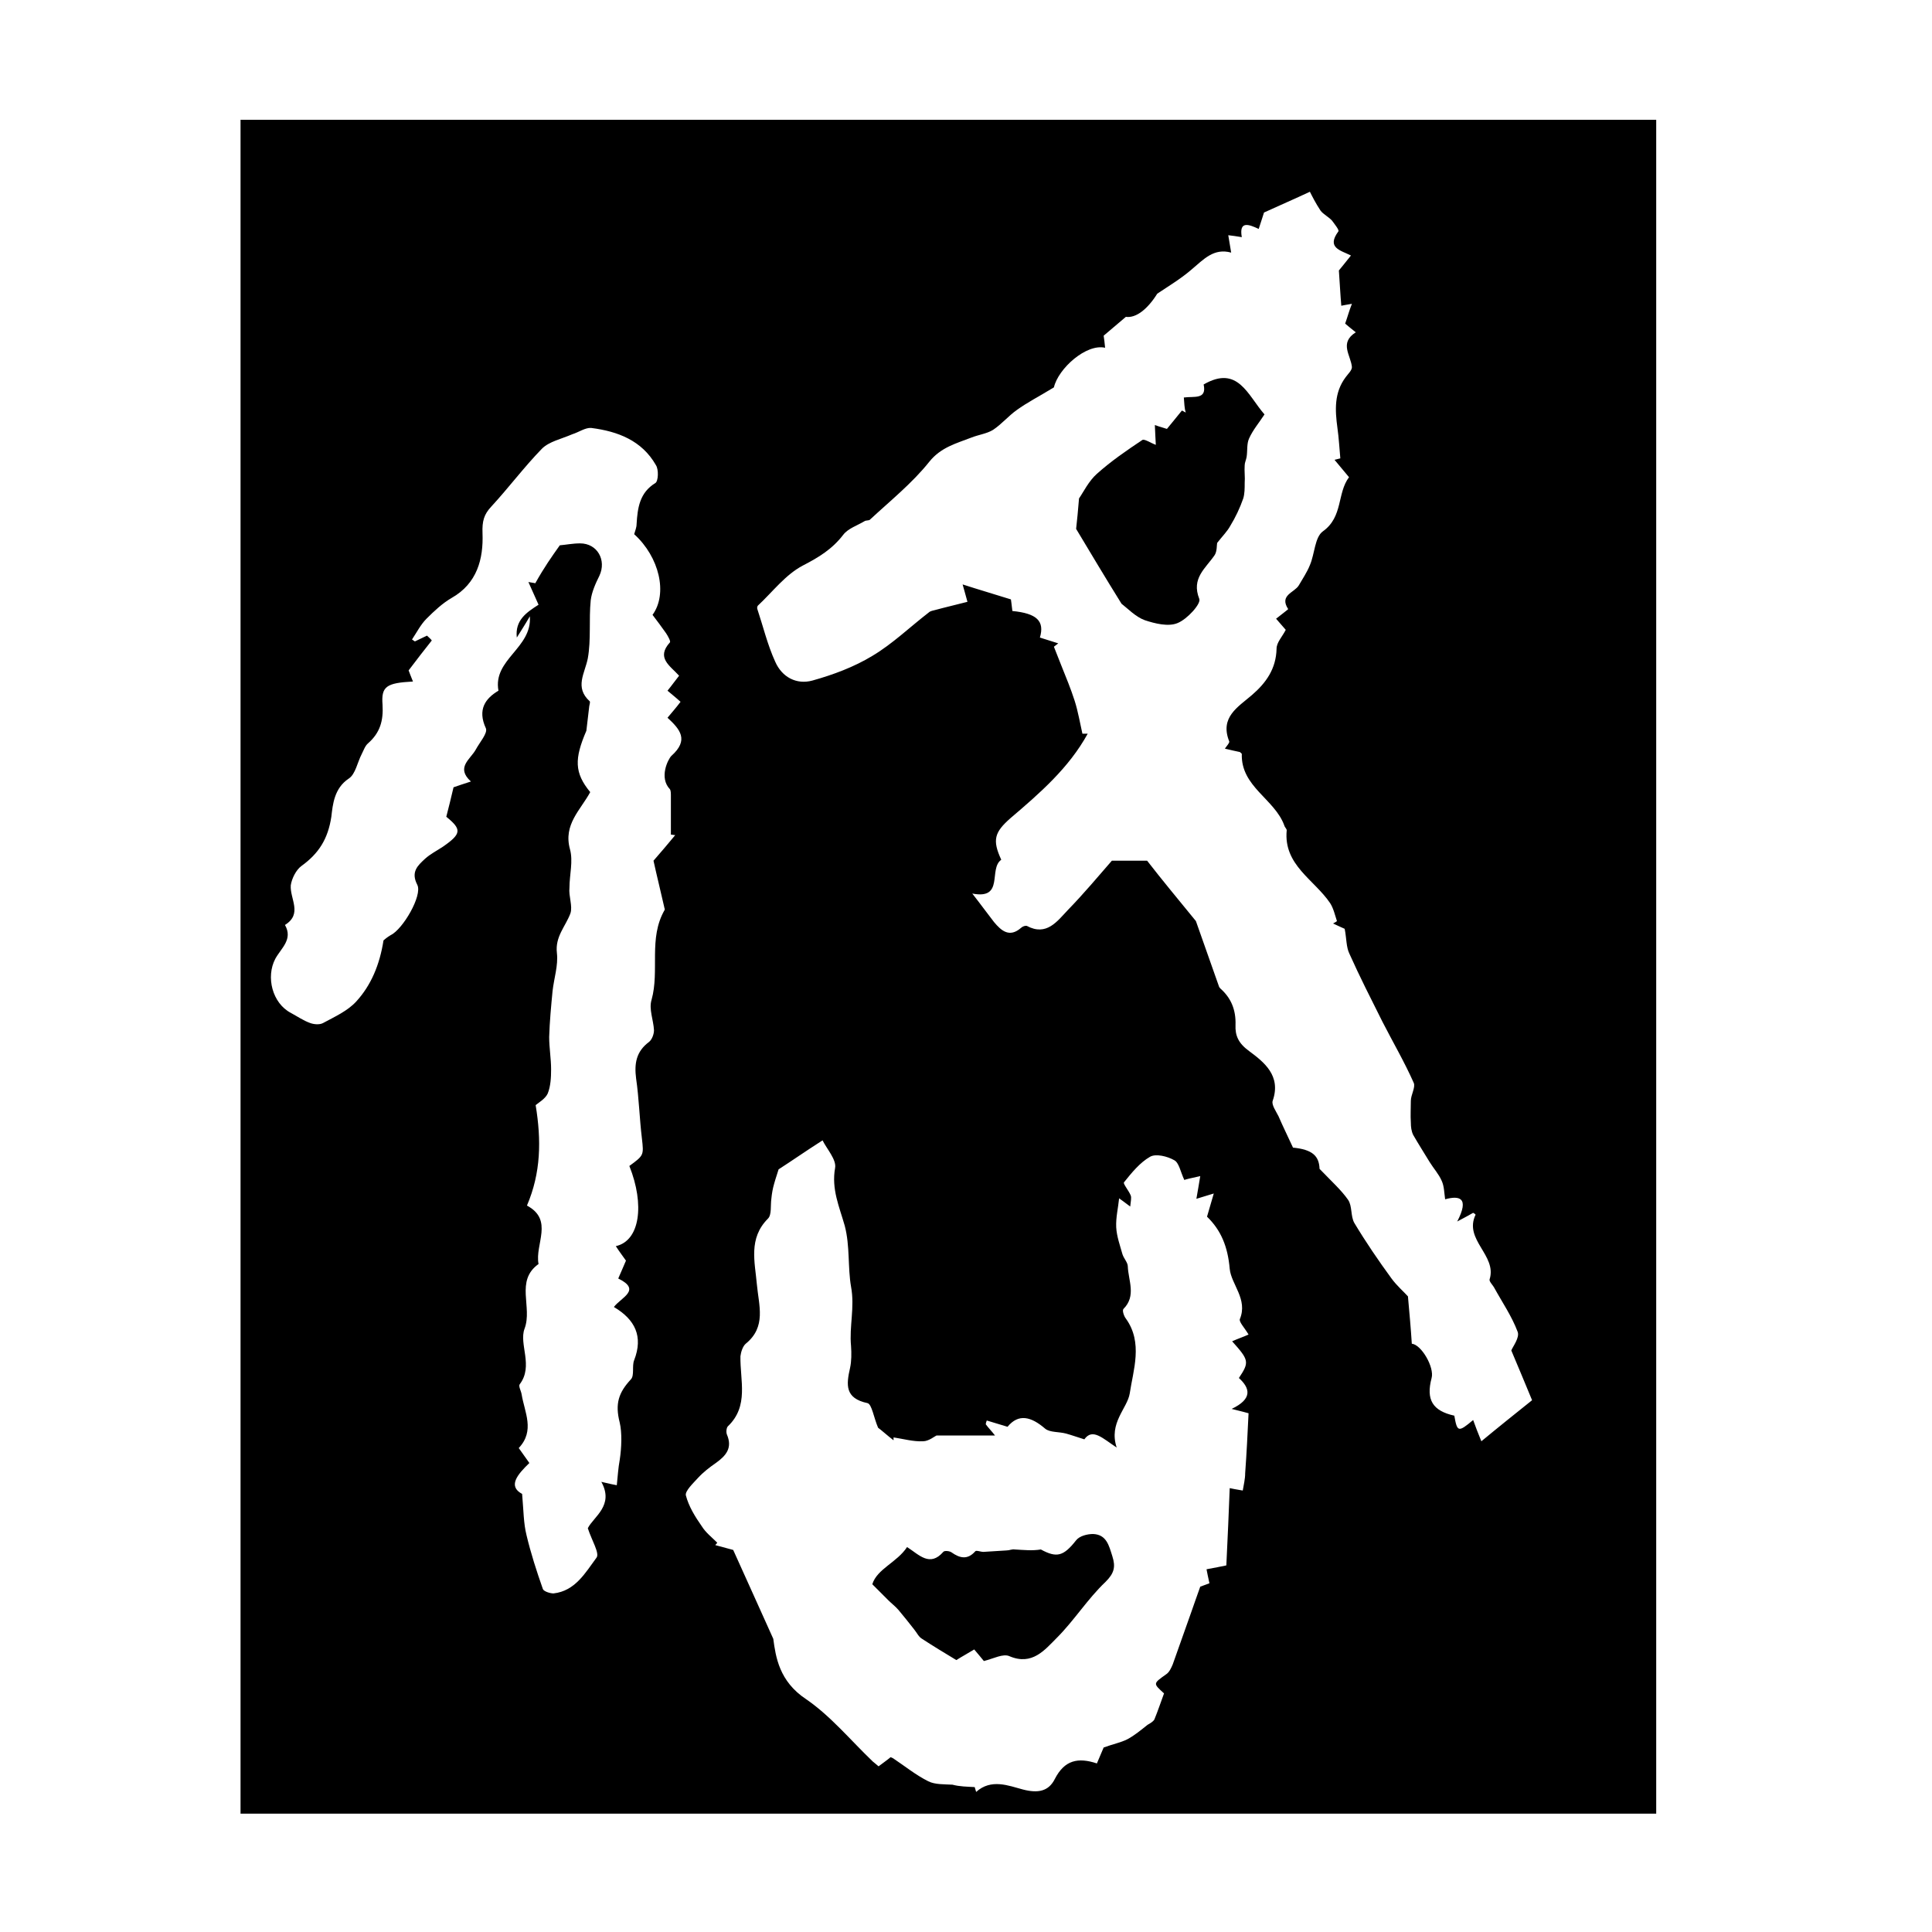
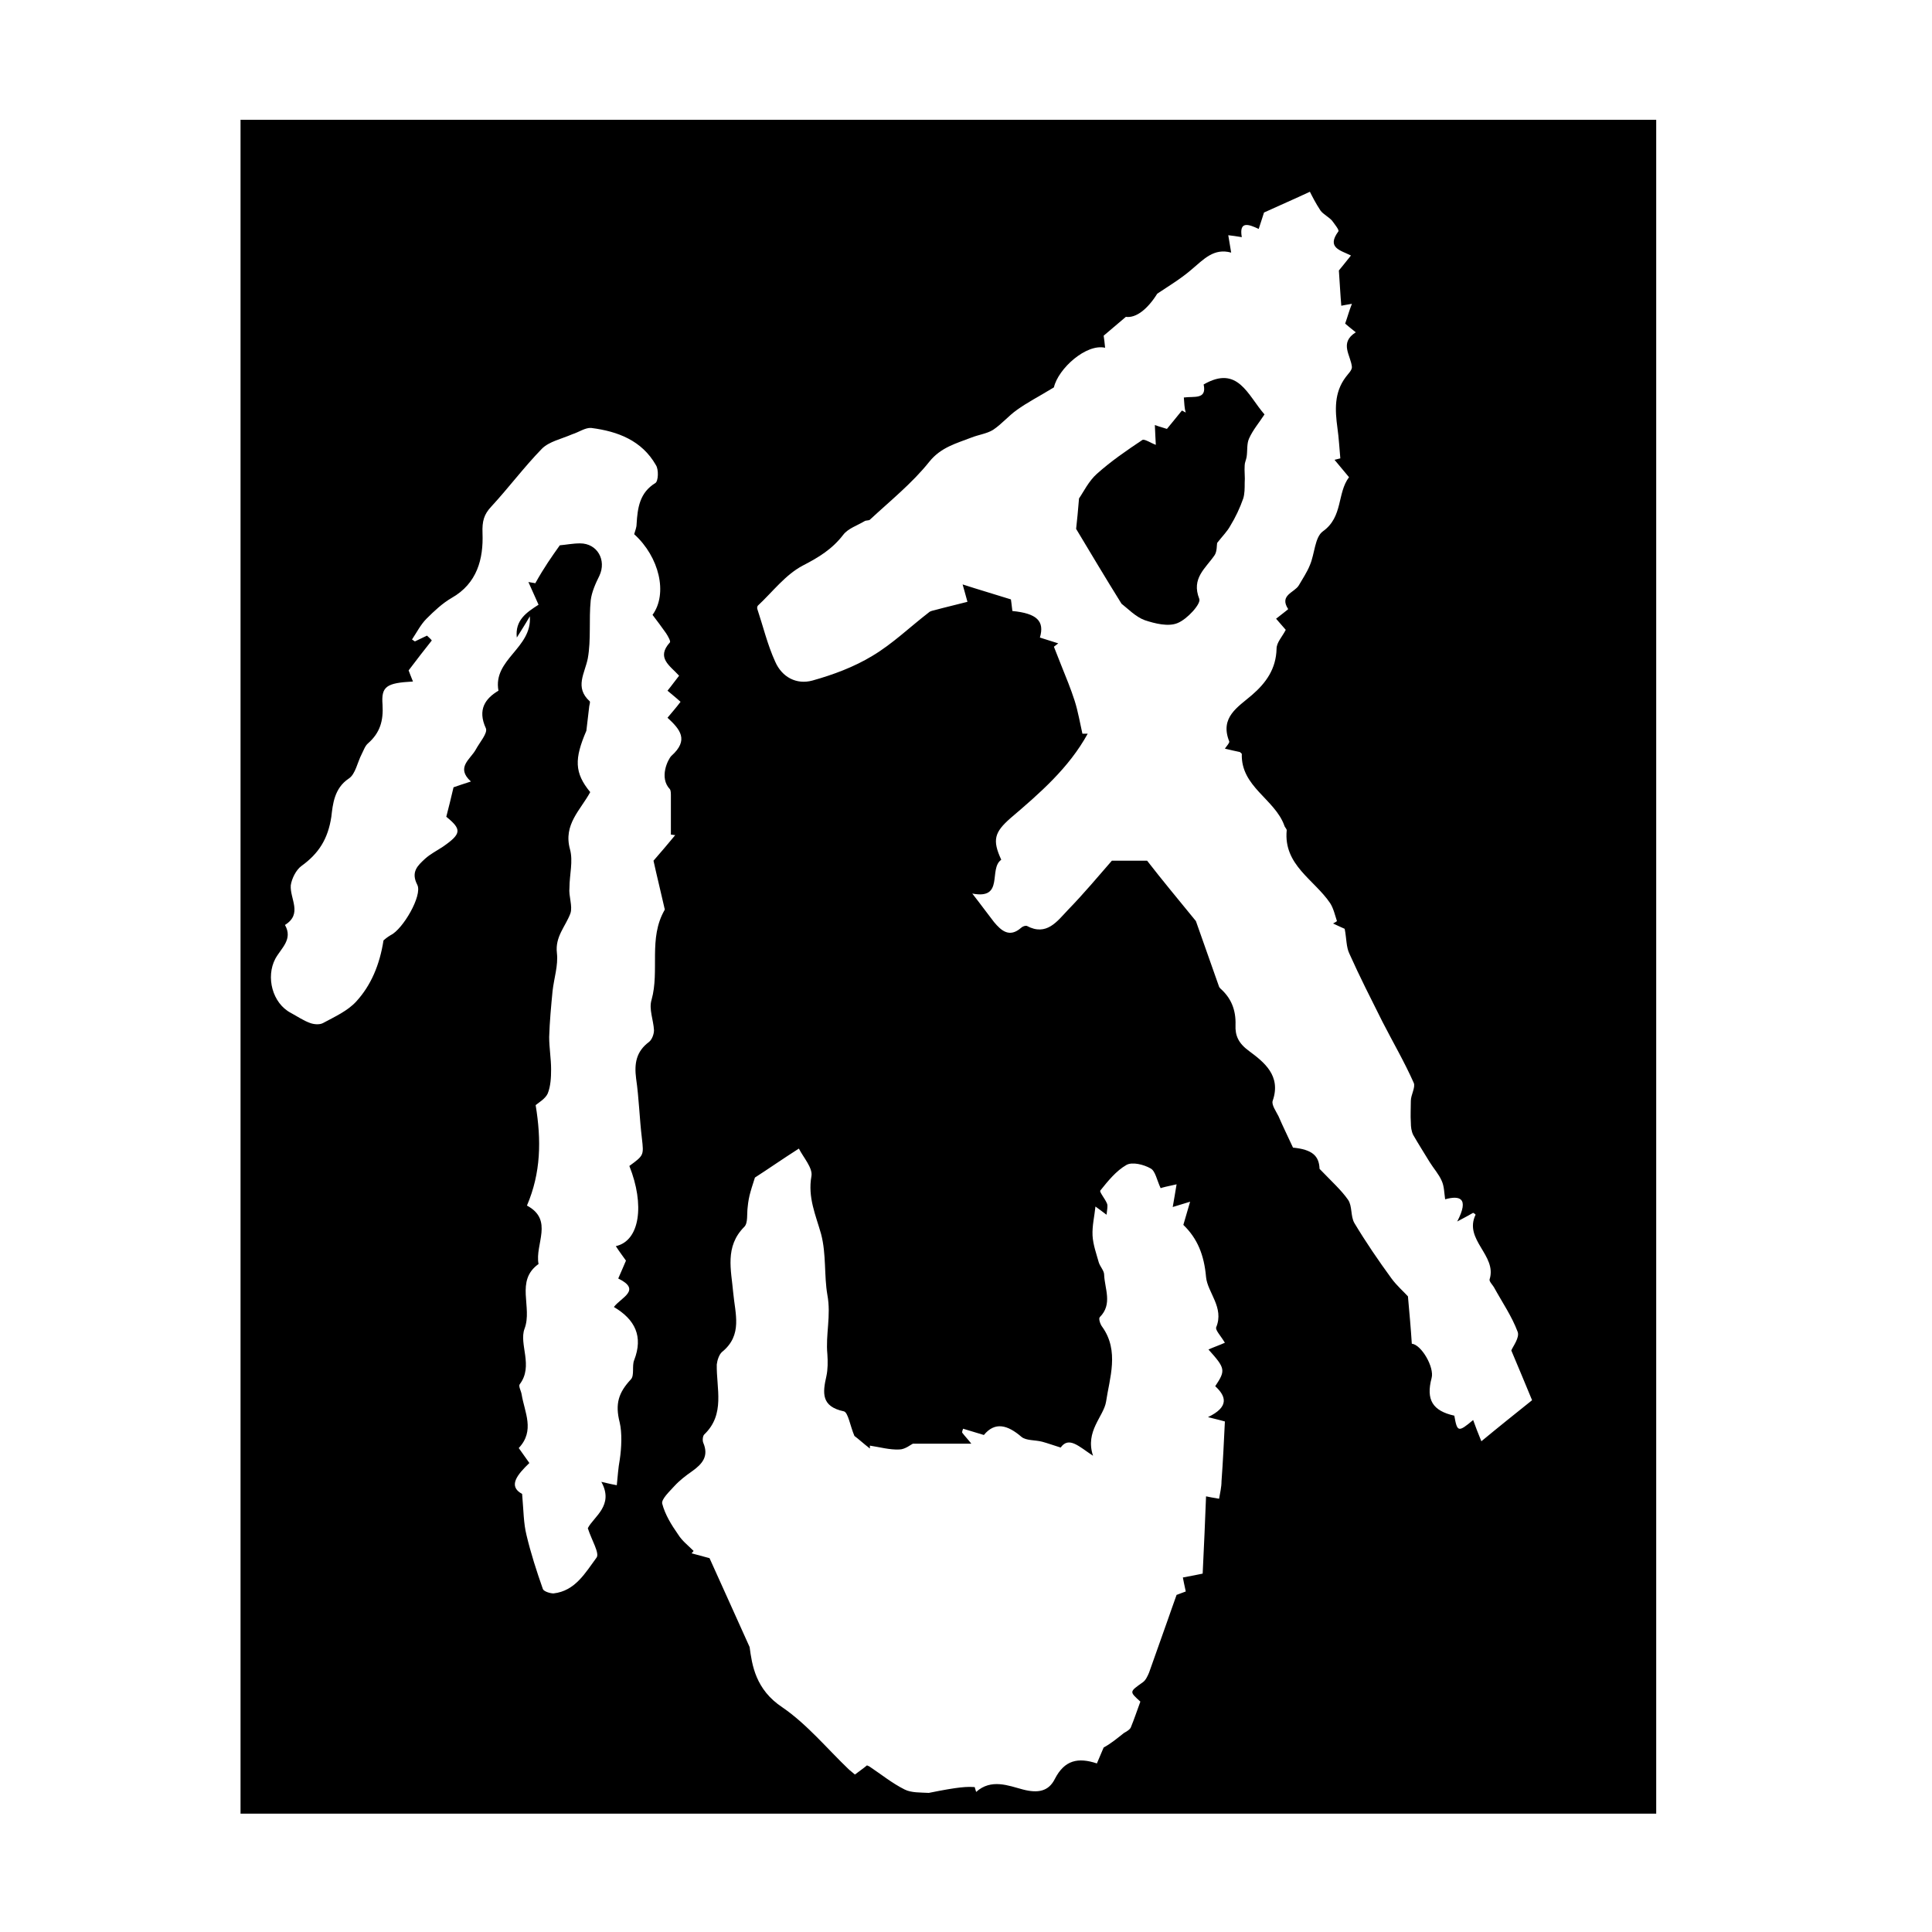
<svg xmlns="http://www.w3.org/2000/svg" version="1.1" id="zdic.net" x="0px" y="0px" viewBox="0 0 400 400" style="enable-background:new 0 0 400 400;" xml:space="preserve">
  <g>
-     <path d="M342.9,24.8c0,116.9,0,233.7,0,350.7c-97.5,0-195.1,0-293.1,0c0-116.8,0-233.6,0-350.7C147.5,24.8,245,24.8,342.9,24.8z    M247.6,190.7c1.2,3.4,3,8.5,4.8,13.6c0,0.1,0.2,0.2,0.2,0.3c2.3,2,3.3,4.5,3.2,7.6c-0.1,2.2,0.6,3.8,2.8,5.4   c3.1,2.3,6.7,5.1,4.9,10.3c-0.3,0.8,0.7,2.2,1.2,3.2c0.9,2.1,1.9,4.1,3,6.5c4,0.4,5.4,1.7,5.5,4.4c2.6,2.7,4.5,4.4,5.9,6.4   c0.9,1.3,0.5,3.4,1.3,4.8c2.4,4,5,7.8,7.7,11.5c1.1,1.5,2.6,2.8,3.4,3.7c0.3,3.4,0.6,6.6,0.8,9.8c2,0.2,4.7,4.9,4.1,7.1   c-1.2,4.5,0.2,6.8,4.7,7.8c0.6,3.4,0.8,3.5,3.9,0.9c0.5,1.4,1,2.7,1.7,4.4c3.5-2.9,7-5.7,10.5-8.5c-1.4-3.4-2.7-6.5-4.3-10.3   c0.3-0.8,1.8-2.7,1.3-3.9c-1.2-3.2-3.2-6.1-4.9-9.2c-0.3-0.5-1-1.2-0.9-1.6c1.6-5-5.4-8.2-2.9-13.4c0-0.1-0.3-0.3-0.5-0.4   c-0.7,0.4-1.4,0.8-3.3,1.8c2.6-5,0.4-5.4-2.5-4.6c-0.2-1.4-0.2-2.7-0.7-3.8c-0.6-1.4-1.7-2.6-2.5-3.9c-1.1-1.8-2.3-3.7-3.4-5.6   c-0.4-0.8-0.5-1.7-0.5-2.6c-0.1-1.5,0-3,0-4.5c0-1.2,1-2.8,0.6-3.7c-1.9-4.3-4.3-8.4-6.5-12.7c-2.3-4.6-4.7-9.3-6.8-14   c-0.7-1.4-0.6-3.2-1-5.2c-0.4-0.2-1.4-0.6-2.4-1.1c0.3-0.2,0.6-0.3,0.8-0.5c-0.4-1.2-0.7-2.6-1.4-3.7c-3.3-4.9-9.7-7.9-9-15.1   c0-0.3-0.4-0.6-0.5-1c-2-5.5-9-8-8.8-14.8c0-0.1-0.2-0.2-0.4-0.4c-0.9-0.2-1.9-0.4-3.1-0.7c0.4-0.6,1-1.2,0.9-1.5   c-2-5,1.8-7.1,4.7-9.6c2.9-2.5,5-5.4,5.1-9.6c0-1.3,1.2-2.5,1.9-3.9c-0.6-0.7-1.3-1.5-2-2.3c1-0.8,2.6-2,2.5-2   c-1.9-2.9,1.3-3.4,2.2-4.9c0.8-1.4,1.7-2.7,2.3-4.2c1-2.3,1-5.8,2.7-7c4.2-3,2.9-7.9,5.4-11.2c-1.1-1.3-2.1-2.5-3-3.6   c0.4-0.1,0.8-0.2,1.2-0.3c-0.2-2.1-0.3-4.2-0.6-6.3c-0.5-3.7-0.7-7.3,1.7-10.5c0.5-0.7,1.3-1.4,1.3-2.1c-0.2-2.4-2.7-5,0.8-7.2   c-0.9-0.7-1.6-1.3-2.2-1.8c0.5-1.4,0.8-2.6,1.4-4.1c-1.1,0.2-1.8,0.3-2.2,0.4c-0.2-2.3-0.3-4.5-0.5-7.3c0.4-0.5,1.4-1.7,2.5-3.1   c-2.2-1.1-5.1-1.6-2.6-5c0.2-0.3-0.8-1.5-1.3-2.2c-0.7-0.8-1.8-1.3-2.4-2.1c-1-1.5-1.8-3.1-2.2-3.9c-3.2,1.5-6,2.7-9.5,4.3   c-0.1,0.4-0.6,1.8-1.1,3.4c-2.1-1-4.1-1.7-3.5,1.7c-1.1-0.2-2-0.3-2.8-0.4c0.2,1.2,0.4,2.4,0.6,3.6c-3.6-1-5.7,1.4-8.2,3.5   c-2.2,1.9-4.7,3.4-7.1,5c-2,3.2-4.4,5.1-6.5,4.8c-1.9,1.6-3.2,2.7-4.6,3.9c0.1,0.6,0.2,1.5,0.3,2.5c-3.9-0.9-9.7,4.3-10.6,8.2   c-3.1,1.9-5.5,3.1-7.7,4.7c-1.7,1.2-3.1,2.9-4.9,4.1c-1.3,0.8-3,1-4.5,1.6c-3.1,1.2-6.3,2-8.7,5c-3.5,4.4-8.1,8.1-12.3,12   c-0.2,0.2-0.8,0.1-1.1,0.3c-1.5,0.9-3.4,1.5-4.4,2.8c-2.3,3-5.1,4.7-8.4,6.4c-3.6,1.9-6.2,5.4-9.3,8.3c-0.1,0.1-0.2,0.5-0.1,0.7   c1.2,3.6,2.1,7.4,3.7,10.9c1.4,3.2,4.4,4.8,7.7,3.9c4.3-1.2,8.6-2.8,12.4-5.1c4.2-2.5,7.8-6,11.7-9c0.3-0.3,0.9-0.4,1.3-0.5   c2.2-0.6,4.4-1.1,6.7-1.7c-0.4-1.5-0.7-2.5-1-3.6c3.4,1.1,6.5,2,10,3.1c0,0.1,0.2,1.3,0.3,2.4c5.1,0.5,6.7,2.1,5.7,5.5   c1.3,0.4,2.5,0.8,3.8,1.2c-0.3,0.2-0.6,0.5-0.9,0.7c0.5,1.3,1,2.5,1.5,3.8c1,2.5,2,4.9,2.8,7.4c0.7,2.2,1.1,4.6,1.6,6.8   c0.4,0,0.8,0,1.1,0c-3.9,7.1-9.9,12.3-16,17.5c-3.3,2.9-3.8,4.5-1.9,8.6c-2.7,1.9,0.7,8.3-6,7c1.8,2.3,3.1,4.1,4.5,5.9   c1.5,1.8,3.2,3.3,5.6,1.2c0.3-0.3,0.9-0.5,1.2-0.4c4.1,2.2,6.3-1,8.5-3.3c3.3-3.4,6.4-7.1,9.1-10.2c2.8,0,5.2,0,7.3,0   C240.6,182.2,243.6,185.8,247.6,190.7z M201.8,370c0.1,0.3,0.2,0.7,0.3,1c3.1-2.8,6.7-1.3,9.7-0.5c3.1,0.8,5.3,0.4,6.6-2.2   c2-3.9,4.8-4.5,8.7-3.2c0.6-1.4,1.1-2.6,1.4-3.3c1.9-0.7,3.5-1,4.9-1.7c1.5-0.8,2.8-1.9,4.2-3c0.5-0.3,1.1-0.6,1.4-1.1   c0.7-1.7,1.3-3.5,2-5.4c-2.3-2.1-2.3-2,0.5-4c0.6-0.4,1-1.3,1.3-2c1.3-3.7,2.6-7.3,3.9-11c0.5-1.4,1-2.9,1.8-5.1   c0.1,0,1-0.4,1.9-0.7c-0.3-1.3-0.5-2.4-0.6-2.9c1.7-0.3,3.1-0.6,4.1-0.8c0.3-5.9,0.5-11.1,0.7-16c0.4,0.1,1.5,0.3,2.7,0.5   c0.2-1.2,0.5-2.4,0.5-3.6c0.3-4.1,0.5-8.2,0.7-12.4c-0.4-0.1-1.4-0.4-3.5-0.9c4.4-2.1,3.8-4.3,1.5-6.4c2.2-3.3,2.1-3.7-1.4-7.6   c1.1-0.5,2.3-0.9,3.4-1.4c-0.9-1.5-2-2.6-1.8-3.2c1.7-4.1-1.8-7.2-2.1-10.4c-0.4-4.6-1.8-8-4.7-10.8c0.5-1.7,0.9-3.1,1.4-4.8   c-1.6,0.5-2.6,0.8-3.6,1.1c0.3-1.6,0.5-3,0.8-4.7c-1.9,0.4-3.1,0.7-3.3,0.8c-0.8-1.7-1.1-3.6-2.1-4.1c-1.4-0.8-3.8-1.4-5-0.7   c-2.1,1.2-3.8,3.3-5.4,5.3c-0.2,0.3,1,1.7,1.4,2.7c0.2,0.5,0,1.2-0.1,2.3c-1.2-0.9-2-1.5-2.3-1.7c-0.2,2-0.7,4-0.6,6   c0.1,1.9,0.8,3.8,1.3,5.6c0.3,0.9,1.1,1.7,1.1,2.5c0.1,2.9,1.8,6.1-0.9,8.8c-0.3,0.3,0.1,1.5,0.5,2c3.6,5,1.5,10.7,0.8,15.5   c-0.5,3.1-4.4,6.1-2.7,11.2c-2.9-1.9-5-4.1-6.7-1.7c-1.6-0.5-2.7-0.9-3.8-1.2c-1.5-0.4-3.3-0.2-4.3-1c-2.9-2.5-5.5-3.2-7.8-0.4   c-1.7-0.5-3-0.9-4.3-1.3c-0.1,0.3-0.2,0.5-0.2,0.8c0.6,0.8,1.3,1.5,1.9,2.3c-4,0-7.6,0-12.1,0c-0.3,0.1-1.6,1.2-2.8,1.2   c-2,0.1-4.1-0.5-6.1-0.8c0,0.2,0,0.4,0,0.6c-1.3-1-2.5-2.1-3.2-2.6c-0.9-2.1-1.3-4.9-2.2-5.1c-4.7-1-4.4-3.8-3.6-7.3   c0.3-1.4,0.3-3,0.2-4.5c-0.4-4.1,0.8-8,0-12.3c-0.7-4-0.2-8.4-1.3-12.6c-1.1-3.9-2.8-7.6-2-12c0.3-1.7-1.7-3.9-2.6-5.7   c-3.6,2.3-6.3,4.2-9.1,6c-0.2,0.7-0.6,1.8-0.9,2.9c-0.3,1-0.5,2.1-0.6,3.2c-0.2,1.4,0.1,3.3-0.7,4.1c-4.1,4.1-2.7,9-2.3,13.6   c0.4,4.4,2,8.8-2.3,12.3c-0.6,0.5-1,1.7-1.1,2.6c-0.1,5,1.8,10.3-2.6,14.5c-0.3,0.3-0.4,1.2-0.2,1.7c1.2,2.8-0.2,4.4-2.3,5.9   c-1.3,0.9-2.6,1.9-3.7,3.1c-1,1.1-2.7,2.7-2.5,3.6c0.6,2.3,1.9,4.4,3.3,6.4c0.8,1.3,2.1,2.3,3.2,3.4c-0.1,0.2-0.3,0.3-0.4,0.5   c1.1,0.3,2.2,0.6,3.7,1c2.5,5.5,5,11.1,8.3,18.4c0.5,3.7,1.2,8.8,6.8,12.5c5.1,3.5,9.2,8.5,13.8,12.9c0.4,0.3,0.7,0.6,1.2,1   c0.9-0.7,1.8-1.3,2.5-1.9c0.4,0.2,0.5,0.2,0.6,0.3c2.4,1.6,4.6,3.4,7.2,4.7c1.4,0.7,3.3,0.6,5,0.7   C198.7,369.9,200.2,369.9,201.8,370z M115.9,112.9c1.2-0.1,2.7-0.4,4.2-0.4c3.6,0,5.5,3.5,4,6.7c-0.8,1.6-1.6,3.4-1.8,5.1   c-0.4,4,0.1,8.1-0.6,12c-0.6,3.1-2.8,6,0.4,8.9c0.1,0.1,0,0.6-0.1,1c-0.2,1.7-0.4,3.4-0.6,5.1c-2.5,5.8-2.5,8.7,0.8,12.7   c-2,3.7-5.6,6.7-4.2,11.8c0.7,2.5-0.1,5.3-0.1,8c-0.2,1.7,0.7,3.8,0.2,5.3c-1,2.7-3.2,4.8-2.8,8.2c0.3,2.6-0.6,5.2-0.9,7.9   c-0.3,3.1-0.6,6.3-0.7,9.5c0,2.2,0.4,4.5,0.4,6.7c0,1.7-0.1,3.5-0.7,5c-0.5,1.1-1.9,1.9-2.5,2.4c1.2,7.3,1.1,14-1.8,20.8   c5.6,3,1.6,8,2.4,12.1c-4.9,3.5-1.2,8.9-2.9,13.4c-1.2,3.2,1.9,7.7-1,11.5c-0.3,0.4,0.3,1.4,0.4,2.1c0.6,3.7,2.8,7.5-0.6,11.1   c0.8,1.1,1.5,2.1,2.2,3.1c-2.5,2.4-4.5,4.8-1.5,6.4c0.3,3.5,0.3,6.1,0.9,8.5c0.9,3.8,2.1,7.5,3.4,11.2c0.2,0.5,1.5,0.9,2.2,0.9   c4.5-0.5,6.6-4.3,8.9-7.4c0.7-0.9-1-3.6-1.8-6.1c1.2-2.4,5.5-4.7,2.8-9.6c1.7,0.4,2.6,0.6,3.2,0.7c0.2-1.9,0.3-3.6,0.6-5.2   c0.4-2.6,0.5-5.7,0-7.8c-1-3.9-0.2-6.2,2.3-8.9c0.8-0.8,0.2-2.8,0.7-4c1.9-4.9,0.2-8.4-4.2-11c1.5-2,5.8-3.5,0.9-5.9   c0.6-1.4,1.1-2.5,1.6-3.7c-0.7-1-1.4-1.9-2.1-3c5-1.1,6-8.6,2.8-16.6c3-2.2,3-2.2,2.6-5.7c-0.5-4.1-0.6-8.3-1.2-12.4   c-0.4-3.1,0-5.6,2.7-7.6c0.6-0.5,1-1.6,1-2.4c-0.1-2.1-1.1-4.4-0.5-6.3c1.7-6.1-0.7-12.7,2.7-18.6c0.1-0.2-0.1-0.5-0.1-0.7   c-0.7-3.1-1.5-6.3-2.2-9.5c1.5-1.7,3-3.5,4.5-5.3c-0.3,0-0.6-0.1-0.9-0.1c0-2.7,0-5.3,0-8c0-0.5,0-1.1-0.2-1.4   c-2.3-2.4-0.4-6.2,0.3-6.9c3.7-3.3,1.8-5.5-0.8-7.9c1-1.2,1.8-2.1,2.7-3.3c-1.1-1-1.9-1.6-2.7-2.3c0.9-1.1,1.6-2.1,2.4-3.1   c-1.9-2.1-4.8-3.7-1.9-6.9c0.2-0.2-0.4-1.3-0.8-1.9c-0.9-1.3-1.9-2.6-2.8-3.8c3.2-4.4,1.4-12-3.8-16.7c0.2-0.7,0.5-1.4,0.5-2.1   c0.2-3.3,0.6-6.5,3.9-8.5c0.6-0.4,0.7-2.8,0.1-3.7c-2.9-5.1-7.9-7-13.4-7.7c-1.2-0.1-2.6,0.9-3.9,1.3c-2.3,1-4.8,1.5-6.3,3   c-3.7,3.8-6.9,8.1-10.5,12c-1.5,1.6-1.9,3-1.8,5.5c0.2,5.3-1.1,10.4-6.4,13.4c-1.9,1.1-3.6,2.7-5.2,4.3c-1.2,1.2-2,2.8-3,4.3   c0.2,0.1,0.4,0.3,0.6,0.4c0.8-0.4,1.7-0.8,2.5-1.2c0.3,0.3,0.7,0.6,1,1c-1.5,1.9-3,3.8-4.8,6.2c0.1,0.3,0.5,1.3,0.9,2.3   c-5.5,0.3-6.6,1-6.3,4.8c0.2,3.3-0.5,5.8-3,8c-0.6,0.5-0.9,1.4-1.3,2.2c-0.9,1.7-1.3,4.2-2.7,5.1c-3,2-3.3,5.3-3.6,7.9   c-0.7,4.6-2.6,7.6-6.2,10.2c-1.1,0.8-2,2.6-2.2,4c-0.2,2.8,2.5,5.9-1.2,8.2c1.7,3-0.8,4.8-2,7c-2,3.8-0.6,9.2,3.2,11.2   c1.3,0.7,2.6,1.6,4,2.1c0.8,0.3,2,0.4,2.7,0c2.4-1.3,5.1-2.5,6.9-4.5c3-3.3,4.8-7.5,5.6-12.6c0.1-0.1,0.8-0.7,1.5-1.1   c2.5-1.2,6.6-8.2,5.5-10.4c-1.4-2.7,0.1-4,1.6-5.4c1.1-1,2.5-1.7,3.7-2.5c3.9-2.7,3.9-3.6,0.7-6.2c0.5-2,1-3.9,1.5-6.1   c0.8-0.3,2.1-0.7,3.6-1.2c-3.2-2.9-0.1-4.6,1-6.6c0.8-1.5,2.5-3.4,2.1-4.4c-1.8-3.9-0.1-6.2,2.6-7.8c-1.2-6.5,7-8.8,6.5-15.4   c-1.1,1.9-1.9,3.1-2.7,4.4c-0.4-3.6,2-5.2,4.5-6.8c-0.7-1.6-1.3-2.9-2.1-4.7c1.2,0.2,1.8,0.3,1.4,0.3   C112.7,117.4,114.2,115.3,115.9,112.9z" />
+     <path d="M342.9,24.8c0,116.9,0,233.7,0,350.7c-97.5,0-195.1,0-293.1,0c0-116.8,0-233.6,0-350.7C147.5,24.8,245,24.8,342.9,24.8z    M247.6,190.7c1.2,3.4,3,8.5,4.8,13.6c0,0.1,0.2,0.2,0.2,0.3c2.3,2,3.3,4.5,3.2,7.6c-0.1,2.2,0.6,3.8,2.8,5.4   c3.1,2.3,6.7,5.1,4.9,10.3c-0.3,0.8,0.7,2.2,1.2,3.2c0.9,2.1,1.9,4.1,3,6.5c4,0.4,5.4,1.7,5.5,4.4c2.6,2.7,4.5,4.4,5.9,6.4   c0.9,1.3,0.5,3.4,1.3,4.8c2.4,4,5,7.8,7.7,11.5c1.1,1.5,2.6,2.8,3.4,3.7c0.3,3.4,0.6,6.6,0.8,9.8c2,0.2,4.7,4.9,4.1,7.1   c-1.2,4.5,0.2,6.8,4.7,7.8c0.6,3.4,0.8,3.5,3.9,0.9c0.5,1.4,1,2.7,1.7,4.4c3.5-2.9,7-5.7,10.5-8.5c-1.4-3.4-2.7-6.5-4.3-10.3   c0.3-0.8,1.8-2.7,1.3-3.9c-1.2-3.2-3.2-6.1-4.9-9.2c-0.3-0.5-1-1.2-0.9-1.6c1.6-5-5.4-8.2-2.9-13.4c0-0.1-0.3-0.3-0.5-0.4   c-0.7,0.4-1.4,0.8-3.3,1.8c2.6-5,0.4-5.4-2.5-4.6c-0.2-1.4-0.2-2.7-0.7-3.8c-0.6-1.4-1.7-2.6-2.5-3.9c-1.1-1.8-2.3-3.7-3.4-5.6   c-0.4-0.8-0.5-1.7-0.5-2.6c-0.1-1.5,0-3,0-4.5c0-1.2,1-2.8,0.6-3.7c-1.9-4.3-4.3-8.4-6.5-12.7c-2.3-4.6-4.7-9.3-6.8-14   c-0.7-1.4-0.6-3.2-1-5.2c-0.4-0.2-1.4-0.6-2.4-1.1c0.3-0.2,0.6-0.3,0.8-0.5c-0.4-1.2-0.7-2.6-1.4-3.7c-3.3-4.9-9.7-7.9-9-15.1   c0-0.3-0.4-0.6-0.5-1c-2-5.5-9-8-8.8-14.8c0-0.1-0.2-0.2-0.4-0.4c-0.9-0.2-1.9-0.4-3.1-0.7c0.4-0.6,1-1.2,0.9-1.5   c-2-5,1.8-7.1,4.7-9.6c2.9-2.5,5-5.4,5.1-9.6c0-1.3,1.2-2.5,1.9-3.9c-0.6-0.7-1.3-1.5-2-2.3c1-0.8,2.6-2,2.5-2   c-1.9-2.9,1.3-3.4,2.2-4.9c0.8-1.4,1.7-2.7,2.3-4.2c1-2.3,1-5.8,2.7-7c4.2-3,2.9-7.9,5.4-11.2c-1.1-1.3-2.1-2.5-3-3.6   c0.4-0.1,0.8-0.2,1.2-0.3c-0.2-2.1-0.3-4.2-0.6-6.3c-0.5-3.7-0.7-7.3,1.7-10.5c0.5-0.7,1.3-1.4,1.3-2.1c-0.2-2.4-2.7-5,0.8-7.2   c-0.9-0.7-1.6-1.3-2.2-1.8c0.5-1.4,0.8-2.6,1.4-4.1c-1.1,0.2-1.8,0.3-2.2,0.4c-0.2-2.3-0.3-4.5-0.5-7.3c0.4-0.5,1.4-1.7,2.5-3.1   c-2.2-1.1-5.1-1.6-2.6-5c0.2-0.3-0.8-1.5-1.3-2.2c-0.7-0.8-1.8-1.3-2.4-2.1c-1-1.5-1.8-3.1-2.2-3.9c-3.2,1.5-6,2.7-9.5,4.3   c-0.1,0.4-0.6,1.8-1.1,3.4c-2.1-1-4.1-1.7-3.5,1.7c-1.1-0.2-2-0.3-2.8-0.4c0.2,1.2,0.4,2.4,0.6,3.6c-3.6-1-5.7,1.4-8.2,3.5   c-2.2,1.9-4.7,3.4-7.1,5c-2,3.2-4.4,5.1-6.5,4.8c-1.9,1.6-3.2,2.7-4.6,3.9c0.1,0.6,0.2,1.5,0.3,2.5c-3.9-0.9-9.7,4.3-10.6,8.2   c-3.1,1.9-5.5,3.1-7.7,4.7c-1.7,1.2-3.1,2.9-4.9,4.1c-1.3,0.8-3,1-4.5,1.6c-3.1,1.2-6.3,2-8.7,5c-3.5,4.4-8.1,8.1-12.3,12   c-0.2,0.2-0.8,0.1-1.1,0.3c-1.5,0.9-3.4,1.5-4.4,2.8c-2.3,3-5.1,4.7-8.4,6.4c-3.6,1.9-6.2,5.4-9.3,8.3c-0.1,0.1-0.2,0.5-0.1,0.7   c1.2,3.6,2.1,7.4,3.7,10.9c1.4,3.2,4.4,4.8,7.7,3.9c4.3-1.2,8.6-2.8,12.4-5.1c4.2-2.5,7.8-6,11.7-9c0.3-0.3,0.9-0.4,1.3-0.5   c2.2-0.6,4.4-1.1,6.7-1.7c-0.4-1.5-0.7-2.5-1-3.6c3.4,1.1,6.5,2,10,3.1c0,0.1,0.2,1.3,0.3,2.4c5.1,0.5,6.7,2.1,5.7,5.5   c1.3,0.4,2.5,0.8,3.8,1.2c-0.3,0.2-0.6,0.5-0.9,0.7c0.5,1.3,1,2.5,1.5,3.8c1,2.5,2,4.9,2.8,7.4c0.7,2.2,1.1,4.6,1.6,6.8   c0.4,0,0.8,0,1.1,0c-3.9,7.1-9.9,12.3-16,17.5c-3.3,2.9-3.8,4.5-1.9,8.6c-2.7,1.9,0.7,8.3-6,7c1.8,2.3,3.1,4.1,4.5,5.9   c1.5,1.8,3.2,3.3,5.6,1.2c0.3-0.3,0.9-0.5,1.2-0.4c4.1,2.2,6.3-1,8.5-3.3c3.3-3.4,6.4-7.1,9.1-10.2c2.8,0,5.2,0,7.3,0   C240.6,182.2,243.6,185.8,247.6,190.7z M201.8,370c0.1,0.3,0.2,0.7,0.3,1c3.1-2.8,6.7-1.3,9.7-0.5c3.1,0.8,5.3,0.4,6.6-2.2   c2-3.9,4.8-4.5,8.7-3.2c0.6-1.4,1.1-2.6,1.4-3.3c1.5-0.8,2.8-1.9,4.2-3c0.5-0.3,1.1-0.6,1.4-1.1   c0.7-1.7,1.3-3.5,2-5.4c-2.3-2.1-2.3-2,0.5-4c0.6-0.4,1-1.3,1.3-2c1.3-3.7,2.6-7.3,3.9-11c0.5-1.4,1-2.9,1.8-5.1   c0.1,0,1-0.4,1.9-0.7c-0.3-1.3-0.5-2.4-0.6-2.9c1.7-0.3,3.1-0.6,4.1-0.8c0.3-5.9,0.5-11.1,0.7-16c0.4,0.1,1.5,0.3,2.7,0.5   c0.2-1.2,0.5-2.4,0.5-3.6c0.3-4.1,0.5-8.2,0.7-12.4c-0.4-0.1-1.4-0.4-3.5-0.9c4.4-2.1,3.8-4.3,1.5-6.4c2.2-3.3,2.1-3.7-1.4-7.6   c1.1-0.5,2.3-0.9,3.4-1.4c-0.9-1.5-2-2.6-1.8-3.2c1.7-4.1-1.8-7.2-2.1-10.4c-0.4-4.6-1.8-8-4.7-10.8c0.5-1.7,0.9-3.1,1.4-4.8   c-1.6,0.5-2.6,0.8-3.6,1.1c0.3-1.6,0.5-3,0.8-4.7c-1.9,0.4-3.1,0.7-3.3,0.8c-0.8-1.7-1.1-3.6-2.1-4.1c-1.4-0.8-3.8-1.4-5-0.7   c-2.1,1.2-3.8,3.3-5.4,5.3c-0.2,0.3,1,1.7,1.4,2.7c0.2,0.5,0,1.2-0.1,2.3c-1.2-0.9-2-1.5-2.3-1.7c-0.2,2-0.7,4-0.6,6   c0.1,1.9,0.8,3.8,1.3,5.6c0.3,0.9,1.1,1.7,1.1,2.5c0.1,2.9,1.8,6.1-0.9,8.8c-0.3,0.3,0.1,1.5,0.5,2c3.6,5,1.5,10.7,0.8,15.5   c-0.5,3.1-4.4,6.1-2.7,11.2c-2.9-1.9-5-4.1-6.7-1.7c-1.6-0.5-2.7-0.9-3.8-1.2c-1.5-0.4-3.3-0.2-4.3-1c-2.9-2.5-5.5-3.2-7.8-0.4   c-1.7-0.5-3-0.9-4.3-1.3c-0.1,0.3-0.2,0.5-0.2,0.8c0.6,0.8,1.3,1.5,1.9,2.3c-4,0-7.6,0-12.1,0c-0.3,0.1-1.6,1.2-2.8,1.2   c-2,0.1-4.1-0.5-6.1-0.8c0,0.2,0,0.4,0,0.6c-1.3-1-2.5-2.1-3.2-2.6c-0.9-2.1-1.3-4.9-2.2-5.1c-4.7-1-4.4-3.8-3.6-7.3   c0.3-1.4,0.3-3,0.2-4.5c-0.4-4.1,0.8-8,0-12.3c-0.7-4-0.2-8.4-1.3-12.6c-1.1-3.9-2.8-7.6-2-12c0.3-1.7-1.7-3.9-2.6-5.7   c-3.6,2.3-6.3,4.2-9.1,6c-0.2,0.7-0.6,1.8-0.9,2.9c-0.3,1-0.5,2.1-0.6,3.2c-0.2,1.4,0.1,3.3-0.7,4.1c-4.1,4.1-2.7,9-2.3,13.6   c0.4,4.4,2,8.8-2.3,12.3c-0.6,0.5-1,1.7-1.1,2.6c-0.1,5,1.8,10.3-2.6,14.5c-0.3,0.3-0.4,1.2-0.2,1.7c1.2,2.8-0.2,4.4-2.3,5.9   c-1.3,0.9-2.6,1.9-3.7,3.1c-1,1.1-2.7,2.7-2.5,3.6c0.6,2.3,1.9,4.4,3.3,6.4c0.8,1.3,2.1,2.3,3.2,3.4c-0.1,0.2-0.3,0.3-0.4,0.5   c1.1,0.3,2.2,0.6,3.7,1c2.5,5.5,5,11.1,8.3,18.4c0.5,3.7,1.2,8.8,6.8,12.5c5.1,3.5,9.2,8.5,13.8,12.9c0.4,0.3,0.7,0.6,1.2,1   c0.9-0.7,1.8-1.3,2.5-1.9c0.4,0.2,0.5,0.2,0.6,0.3c2.4,1.6,4.6,3.4,7.2,4.7c1.4,0.7,3.3,0.6,5,0.7   C198.7,369.9,200.2,369.9,201.8,370z M115.9,112.9c1.2-0.1,2.7-0.4,4.2-0.4c3.6,0,5.5,3.5,4,6.7c-0.8,1.6-1.6,3.4-1.8,5.1   c-0.4,4,0.1,8.1-0.6,12c-0.6,3.1-2.8,6,0.4,8.9c0.1,0.1,0,0.6-0.1,1c-0.2,1.7-0.4,3.4-0.6,5.1c-2.5,5.8-2.5,8.7,0.8,12.7   c-2,3.7-5.6,6.7-4.2,11.8c0.7,2.5-0.1,5.3-0.1,8c-0.2,1.7,0.7,3.8,0.2,5.3c-1,2.7-3.2,4.8-2.8,8.2c0.3,2.6-0.6,5.2-0.9,7.9   c-0.3,3.1-0.6,6.3-0.7,9.5c0,2.2,0.4,4.5,0.4,6.7c0,1.7-0.1,3.5-0.7,5c-0.5,1.1-1.9,1.9-2.5,2.4c1.2,7.3,1.1,14-1.8,20.8   c5.6,3,1.6,8,2.4,12.1c-4.9,3.5-1.2,8.9-2.9,13.4c-1.2,3.2,1.9,7.7-1,11.5c-0.3,0.4,0.3,1.4,0.4,2.1c0.6,3.7,2.8,7.5-0.6,11.1   c0.8,1.1,1.5,2.1,2.2,3.1c-2.5,2.4-4.5,4.8-1.5,6.4c0.3,3.5,0.3,6.1,0.9,8.5c0.9,3.8,2.1,7.5,3.4,11.2c0.2,0.5,1.5,0.9,2.2,0.9   c4.5-0.5,6.6-4.3,8.9-7.4c0.7-0.9-1-3.6-1.8-6.1c1.2-2.4,5.5-4.7,2.8-9.6c1.7,0.4,2.6,0.6,3.2,0.7c0.2-1.9,0.3-3.6,0.6-5.2   c0.4-2.6,0.5-5.7,0-7.8c-1-3.9-0.2-6.2,2.3-8.9c0.8-0.8,0.2-2.8,0.7-4c1.9-4.9,0.2-8.4-4.2-11c1.5-2,5.8-3.5,0.9-5.9   c0.6-1.4,1.1-2.5,1.6-3.7c-0.7-1-1.4-1.9-2.1-3c5-1.1,6-8.6,2.8-16.6c3-2.2,3-2.2,2.6-5.7c-0.5-4.1-0.6-8.3-1.2-12.4   c-0.4-3.1,0-5.6,2.7-7.6c0.6-0.5,1-1.6,1-2.4c-0.1-2.1-1.1-4.4-0.5-6.3c1.7-6.1-0.7-12.7,2.7-18.6c0.1-0.2-0.1-0.5-0.1-0.7   c-0.7-3.1-1.5-6.3-2.2-9.5c1.5-1.7,3-3.5,4.5-5.3c-0.3,0-0.6-0.1-0.9-0.1c0-2.7,0-5.3,0-8c0-0.5,0-1.1-0.2-1.4   c-2.3-2.4-0.4-6.2,0.3-6.9c3.7-3.3,1.8-5.5-0.8-7.9c1-1.2,1.8-2.1,2.7-3.3c-1.1-1-1.9-1.6-2.7-2.3c0.9-1.1,1.6-2.1,2.4-3.1   c-1.9-2.1-4.8-3.7-1.9-6.9c0.2-0.2-0.4-1.3-0.8-1.9c-0.9-1.3-1.9-2.6-2.8-3.8c3.2-4.4,1.4-12-3.8-16.7c0.2-0.7,0.5-1.4,0.5-2.1   c0.2-3.3,0.6-6.5,3.9-8.5c0.6-0.4,0.7-2.8,0.1-3.7c-2.9-5.1-7.9-7-13.4-7.7c-1.2-0.1-2.6,0.9-3.9,1.3c-2.3,1-4.8,1.5-6.3,3   c-3.7,3.8-6.9,8.1-10.5,12c-1.5,1.6-1.9,3-1.8,5.5c0.2,5.3-1.1,10.4-6.4,13.4c-1.9,1.1-3.6,2.7-5.2,4.3c-1.2,1.2-2,2.8-3,4.3   c0.2,0.1,0.4,0.3,0.6,0.4c0.8-0.4,1.7-0.8,2.5-1.2c0.3,0.3,0.7,0.6,1,1c-1.5,1.9-3,3.8-4.8,6.2c0.1,0.3,0.5,1.3,0.9,2.3   c-5.5,0.3-6.6,1-6.3,4.8c0.2,3.3-0.5,5.8-3,8c-0.6,0.5-0.9,1.4-1.3,2.2c-0.9,1.7-1.3,4.2-2.7,5.1c-3,2-3.3,5.3-3.6,7.9   c-0.7,4.6-2.6,7.6-6.2,10.2c-1.1,0.8-2,2.6-2.2,4c-0.2,2.8,2.5,5.9-1.2,8.2c1.7,3-0.8,4.8-2,7c-2,3.8-0.6,9.2,3.2,11.2   c1.3,0.7,2.6,1.6,4,2.1c0.8,0.3,2,0.4,2.7,0c2.4-1.3,5.1-2.5,6.9-4.5c3-3.3,4.8-7.5,5.6-12.6c0.1-0.1,0.8-0.7,1.5-1.1   c2.5-1.2,6.6-8.2,5.5-10.4c-1.4-2.7,0.1-4,1.6-5.4c1.1-1,2.5-1.7,3.7-2.5c3.9-2.7,3.9-3.6,0.7-6.2c0.5-2,1-3.9,1.5-6.1   c0.8-0.3,2.1-0.7,3.6-1.2c-3.2-2.9-0.1-4.6,1-6.6c0.8-1.5,2.5-3.4,2.1-4.4c-1.8-3.9-0.1-6.2,2.6-7.8c-1.2-6.5,7-8.8,6.5-15.4   c-1.1,1.9-1.9,3.1-2.7,4.4c-0.4-3.6,2-5.2,4.5-6.8c-0.7-1.6-1.3-2.9-2.1-4.7c1.2,0.2,1.8,0.3,1.4,0.3   C112.7,117.4,114.2,115.3,115.9,112.9z" />
    <path d="M245.1,82.3c2.1-0.3,4.8,0.5,4.1-2.7c7.1-4.1,9.1,2.2,12.6,6.2c-1.1,1.7-2.4,3.2-3.2,5c-0.5,1.1-0.3,2.5-0.5,3.8   c-0.1,0.6-0.4,1.2-0.4,1.7c-0.1,1.2,0.1,2.5,0,3.7c0,1.1,0,2.2-0.3,3.2c-0.7,2-1.6,3.9-2.7,5.7c-0.6,1.1-1.6,2.1-2.7,3.5   c-0.1,0.4,0,1.7-0.5,2.5c-1.9,2.8-4.9,4.8-3.2,9.1c0.4,1-2.5,4.2-4.5,5c-1.9,0.8-4.7,0.1-6.8-0.6c-1.9-0.7-3.5-2.4-4.8-3.4   c-3.3-5.3-6.4-10.5-9.4-15.5c0.2-1.8,0.4-3.8,0.6-6.3c0.9-1.3,2-3.6,3.7-5.1c2.9-2.6,6.1-4.8,9.4-7c0.4-0.3,1.7,0.6,2.8,1   c-0.1-1.3-0.1-2.4-0.2-4.1c1.1,0.4,1.9,0.6,2.5,0.8c1.1-1.3,2.1-2.6,3.1-3.8c0.3,0.1,0.5,0.3,0.8,0.4   C245.2,84.5,245.2,83.4,245.1,82.3z" />
-     <path d="M203.7,343.9c-0.6-0.7-1.2-1.5-2-2.4c-1.3,0.8-2.6,1.5-3.7,2.2c-2.5-1.5-4.8-2.9-7.1-4.4c-0.7-0.4-1.1-1.3-1.6-1.9   c-1.1-1.4-2.2-2.8-3.3-4.1c-0.6-0.7-1.4-1.3-2.1-2c-0.9-0.9-1.8-1.8-3.3-3.3c1-3.2,5.1-4.5,7.2-7.7c2.5,1.6,4.7,4.2,7.5,1   c0.2-0.3,1.3-0.2,1.7,0.1c1.7,1.2,3.3,1.6,4.9-0.2c0.2-0.3,1.1,0.1,1.7,0.1c1.6-0.1,3.2-0.2,4.8-0.3c0.6,0,1.1-0.3,1.7-0.2   c1.8,0.1,3.6,0.3,5.4,0c3.3,1.8,4.7,1.4,7.3-1.9c0.7-0.9,2.3-1.3,3.5-1.3c2.8,0.1,3.3,2.4,4,4.6c0.7,2.2,0.4,3.5-1.4,5.3   c-3.7,3.5-6.5,8-10.1,11.6c-2.5,2.5-5.1,5.8-9.8,3.8C207.7,342.3,205.7,343.4,203.7,343.9z" />
  </g>
</svg>